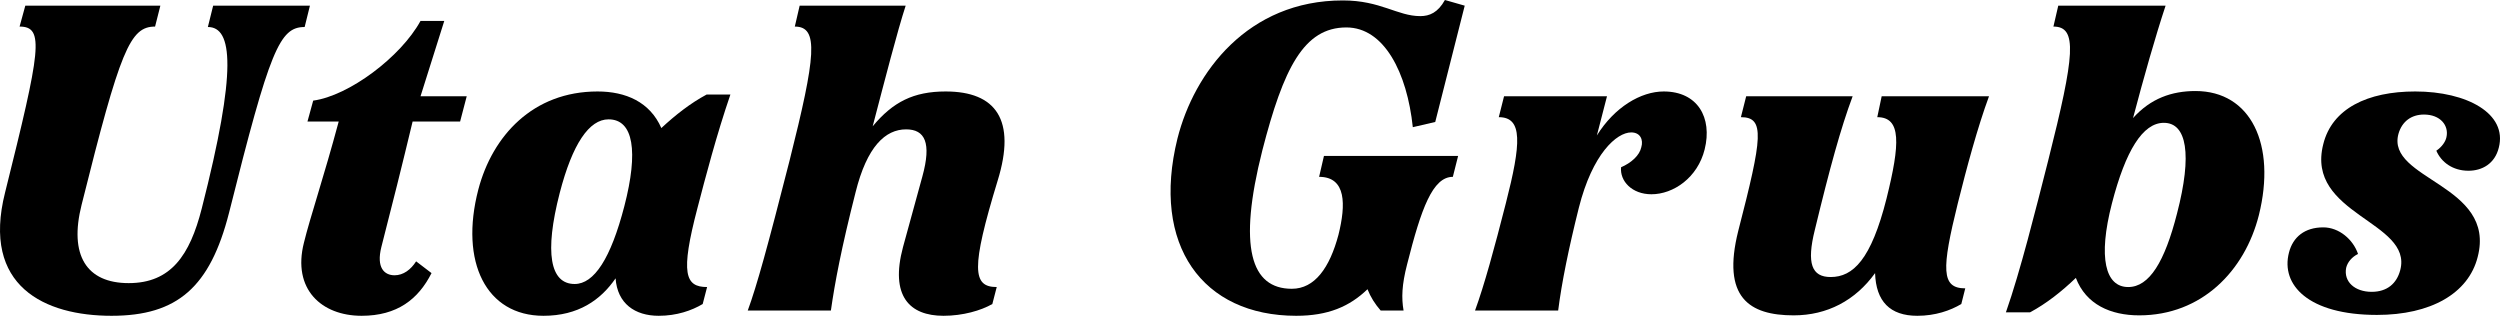
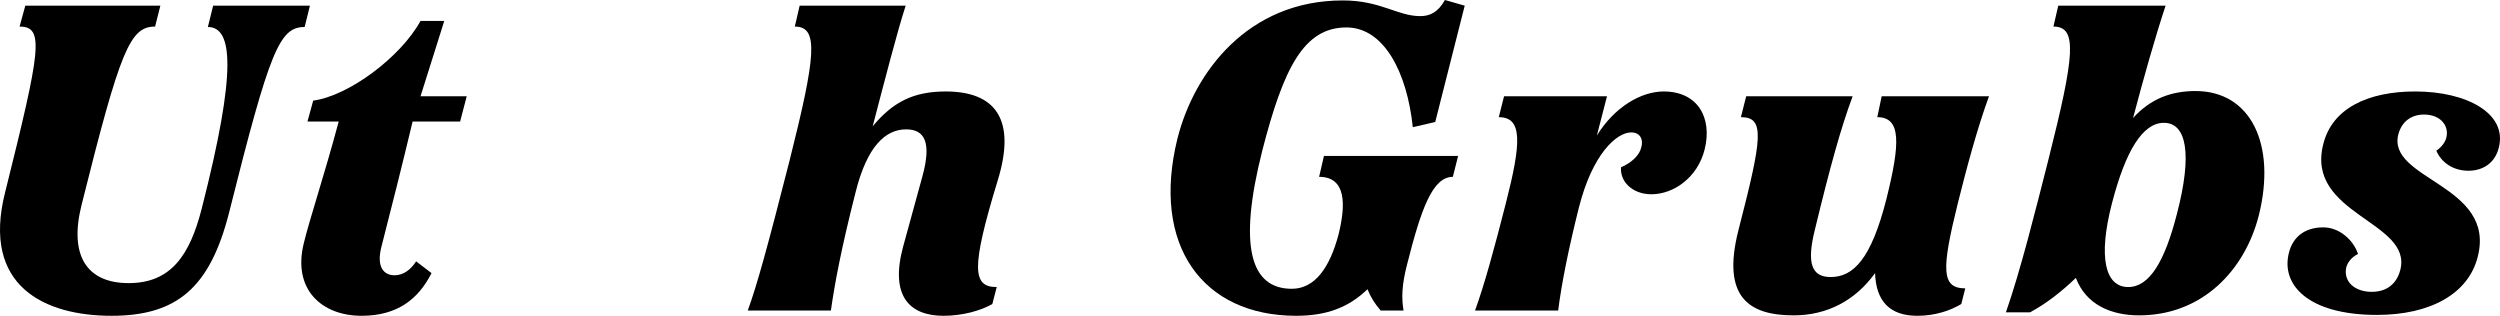
<svg xmlns="http://www.w3.org/2000/svg" width="380px" height="48px" viewBox="0 0 380 48" version="1.1">
  <title>Utah Grubs</title>
  <g id="Symbols" stroke="none" stroke-width="1" fill="none" fill-rule="evenodd">
    <g id="Header" transform="translate(-610, -104)" fill="#000" fill-rule="nonzero">
      <g id="Utah-Grubs" transform="translate(610, 104)">
        <path d="M16.952,48 C26.982,48 31.93,43.63 34.806,32.375 C41.024,7.548 42.495,4.105 46.307,4.105 L47.109,0.861 L32.399,0.861 L31.596,4.105 C35.341,4.105 36.076,10.527 30.66,31.713 C28.855,38.797 25.979,43.034 19.56,43.034 C13.141,43.034 10.466,38.797 12.406,31.117 C18.29,7.548 19.761,4.039 23.572,4.039 L24.375,0.861 L3.847,0.861 L2.977,4.039 C6.789,4.039 6.187,7.548 0.771,29.263 C-2.84,43.564 6.856,48 16.952,48 Z" id="Path" />
        <path d="M69.938,18.472 L70.941,14.632 L63.92,14.632 L67.531,3.178 L63.92,3.178 C60.911,8.673 53.021,14.566 47.605,15.294 L46.736,18.472 L51.483,18.472 C49.21,26.946 47.137,33.037 46.201,36.877 C44.395,43.961 48.875,48 54.96,48 C60.376,48 63.586,45.484 65.592,41.512 L63.251,39.724 C62.449,40.982 61.312,41.843 59.975,41.843 C58.437,41.843 57.167,40.717 57.969,37.539 C59.574,31.316 61.179,24.894 62.717,18.472 L69.938,18.472 Z" id="Path" />
-         <path d="M106.007,31.647 C107.21,27.012 108.949,20.392 111.022,14.367 L107.411,14.367 C104.937,15.691 102.663,17.479 100.524,19.465 C98.785,15.492 95.107,13.903 90.828,13.903 C80.999,13.903 74.847,20.657 72.707,28.8 C69.832,39.857 73.911,48 82.603,48 C87.886,48 91.296,45.617 93.569,42.306 C93.837,46.146 96.512,48 100.122,48 C102.864,48 105.137,47.206 106.809,46.212 L107.478,43.63 C104.134,43.63 103.399,41.578 106.007,31.647 Z M94.907,31.316 C92.834,39.327 90.293,43.167 87.351,43.167 C83.606,43.167 82.737,38.4 85.077,29.33 C87.017,21.848 89.558,18.141 92.5,18.141 C96.311,18.141 97.047,23.04 94.907,31.316 Z" id="Shape" />
        <path d="M143.747,13.903 C138.866,13.903 135.723,15.492 132.647,19.2 C134.519,12.05 136.392,4.767 137.662,0.861 L121.547,0.861 L120.812,4.039 C124.489,4.039 124.021,8.474 120.009,24.43 C116.666,37.539 115.061,43.366 113.657,47.206 L126.295,47.206 C126.896,42.968 127.899,37.672 130.039,29.263 C131.778,22.246 134.586,19.663 137.729,19.663 C140.604,19.663 141.607,21.716 140.203,26.814 L137.261,37.539 C135.255,45.021 138.264,48 143.412,48 C146.355,48 149.096,47.206 150.835,46.212 L151.503,43.63 C147.826,43.63 147.558,40.85 151.637,27.476 C154.512,18.207 151.37,13.903 143.747,13.903 Z" id="Path" />
        <path d="M200.505,26.88 C204.65,26.88 204.583,31.117 203.447,35.686 C202.109,40.717 199.836,43.895 196.359,43.895 C190.14,43.895 188.134,37.606 191.879,22.841 C195.088,10.394 198.164,4.171 204.65,4.171 C210.401,4.171 213.878,11.057 214.747,19.332 L218.157,18.538 L222.637,0.861 L219.628,0 C218.558,1.92 217.288,2.45 215.884,2.45 C212.407,2.45 209.866,0.066 204.115,0.066 C189.672,0.066 181.515,10.99 178.974,21.054 C174.962,37.274 182.785,48 197.028,48 C201.842,48 205.118,46.61 207.86,43.961 C208.328,45.153 208.997,46.212 209.866,47.206 L213.343,47.206 C213.009,45.286 213.075,43.299 213.878,40.188 C216.018,31.713 217.756,26.88 220.832,26.88 L221.634,23.702 L201.24,23.702 L200.505,26.88 Z" id="Path" />
        <path d="M252.888,13.903 C249.411,13.903 245.399,16.287 242.725,20.59 L244.263,14.632 L228.616,14.632 L227.814,17.81 C231.491,17.81 231.224,21.782 228.883,30.919 C227.145,37.738 225.607,43.366 224.203,47.206 L236.841,47.206 C237.375,42.968 238.445,37.738 239.983,31.581 C242.056,23.371 245.734,20.127 247.94,20.127 C249.345,20.127 249.813,21.252 249.478,22.378 C249.211,23.636 247.94,24.761 246.402,25.423 C246.202,27.542 248.074,29.528 251.016,29.528 C254.36,29.528 258.037,27.012 259.107,22.709 C260.311,17.876 258.037,13.903 252.888,13.903 Z" id="Path" />
        <path d="M297.583,30.919 C298.92,25.556 300.592,19.332 302.33,14.632 L286.015,14.632 L285.346,17.81 C289.024,17.81 288.823,21.848 286.75,30.19 C284.41,39.459 281.669,42.108 278.258,42.108 C275.383,42.108 274.581,40.055 275.851,34.957 C278.125,25.556 279.796,19.465 281.602,14.632 L265.42,14.632 L264.618,17.81 C268.295,17.81 267.894,20.855 264.216,35.09 C261.675,45.219 265.888,47.934 272.642,47.934 C277.723,47.934 282.003,45.683 285.012,41.512 C285.146,45.815 287.285,48 291.431,48 C294.173,48 296.446,47.206 298.118,46.212 L298.719,43.829 C295.042,43.829 295.109,40.916 297.583,30.919 Z" id="Path" />
        <path d="M333.718,13.837 C330.107,13.837 326.898,14.963 324.223,17.942 C325.828,11.851 327.633,5.495 329.171,0.861 L312.856,0.861 L312.12,4.039 C315.798,4.039 315.397,8.276 311.318,24.43 C309.379,32.044 307.105,41.181 304.899,47.47 L308.576,47.47 C311.05,46.146 313.391,44.292 315.53,42.24 C317.068,46.279 320.813,47.934 325.159,47.934 C334.654,47.934 341.207,41.181 343.347,32.706 C346.022,21.981 342.143,13.837 333.718,13.837 Z M330.91,32.441 C329.037,39.79 326.697,43.63 323.488,43.63 C320.011,43.63 318.874,39.194 321.013,30.919 C323.086,22.908 325.694,18.67 328.904,18.67 C332.381,18.67 333.25,23.437 330.91,32.441 Z" id="Shape" />
        <path d="M379.817,22.444 C381.154,17.28 375.002,13.903 367.112,13.903 C359.89,13.903 354.474,16.486 353.137,21.914 C350.395,32.64 366.778,33.633 364.839,41.048 C364.304,43.101 362.833,44.359 360.492,44.359 C357.951,44.359 356.213,42.836 356.614,40.717 C356.815,39.857 357.483,39.062 358.419,38.599 C357.684,36.414 355.544,34.56 353.137,34.56 C350.329,34.56 348.523,36.017 347.921,38.4 C346.651,43.299 350.863,47.868 361.295,47.868 C369.452,47.868 375.203,44.623 376.607,39.062 C379.482,28.006 362.632,27.343 364.571,20.326 C365.106,18.472 366.51,17.412 368.449,17.412 C370.923,17.412 372.261,19.068 371.859,20.855 C371.726,21.517 371.191,22.312 370.322,22.908 C371.057,24.629 372.796,25.953 375.203,25.953 C377.276,25.953 379.215,24.894 379.817,22.444 Z" id="Path" />
      </g>
    </g>
  </g>
</svg>